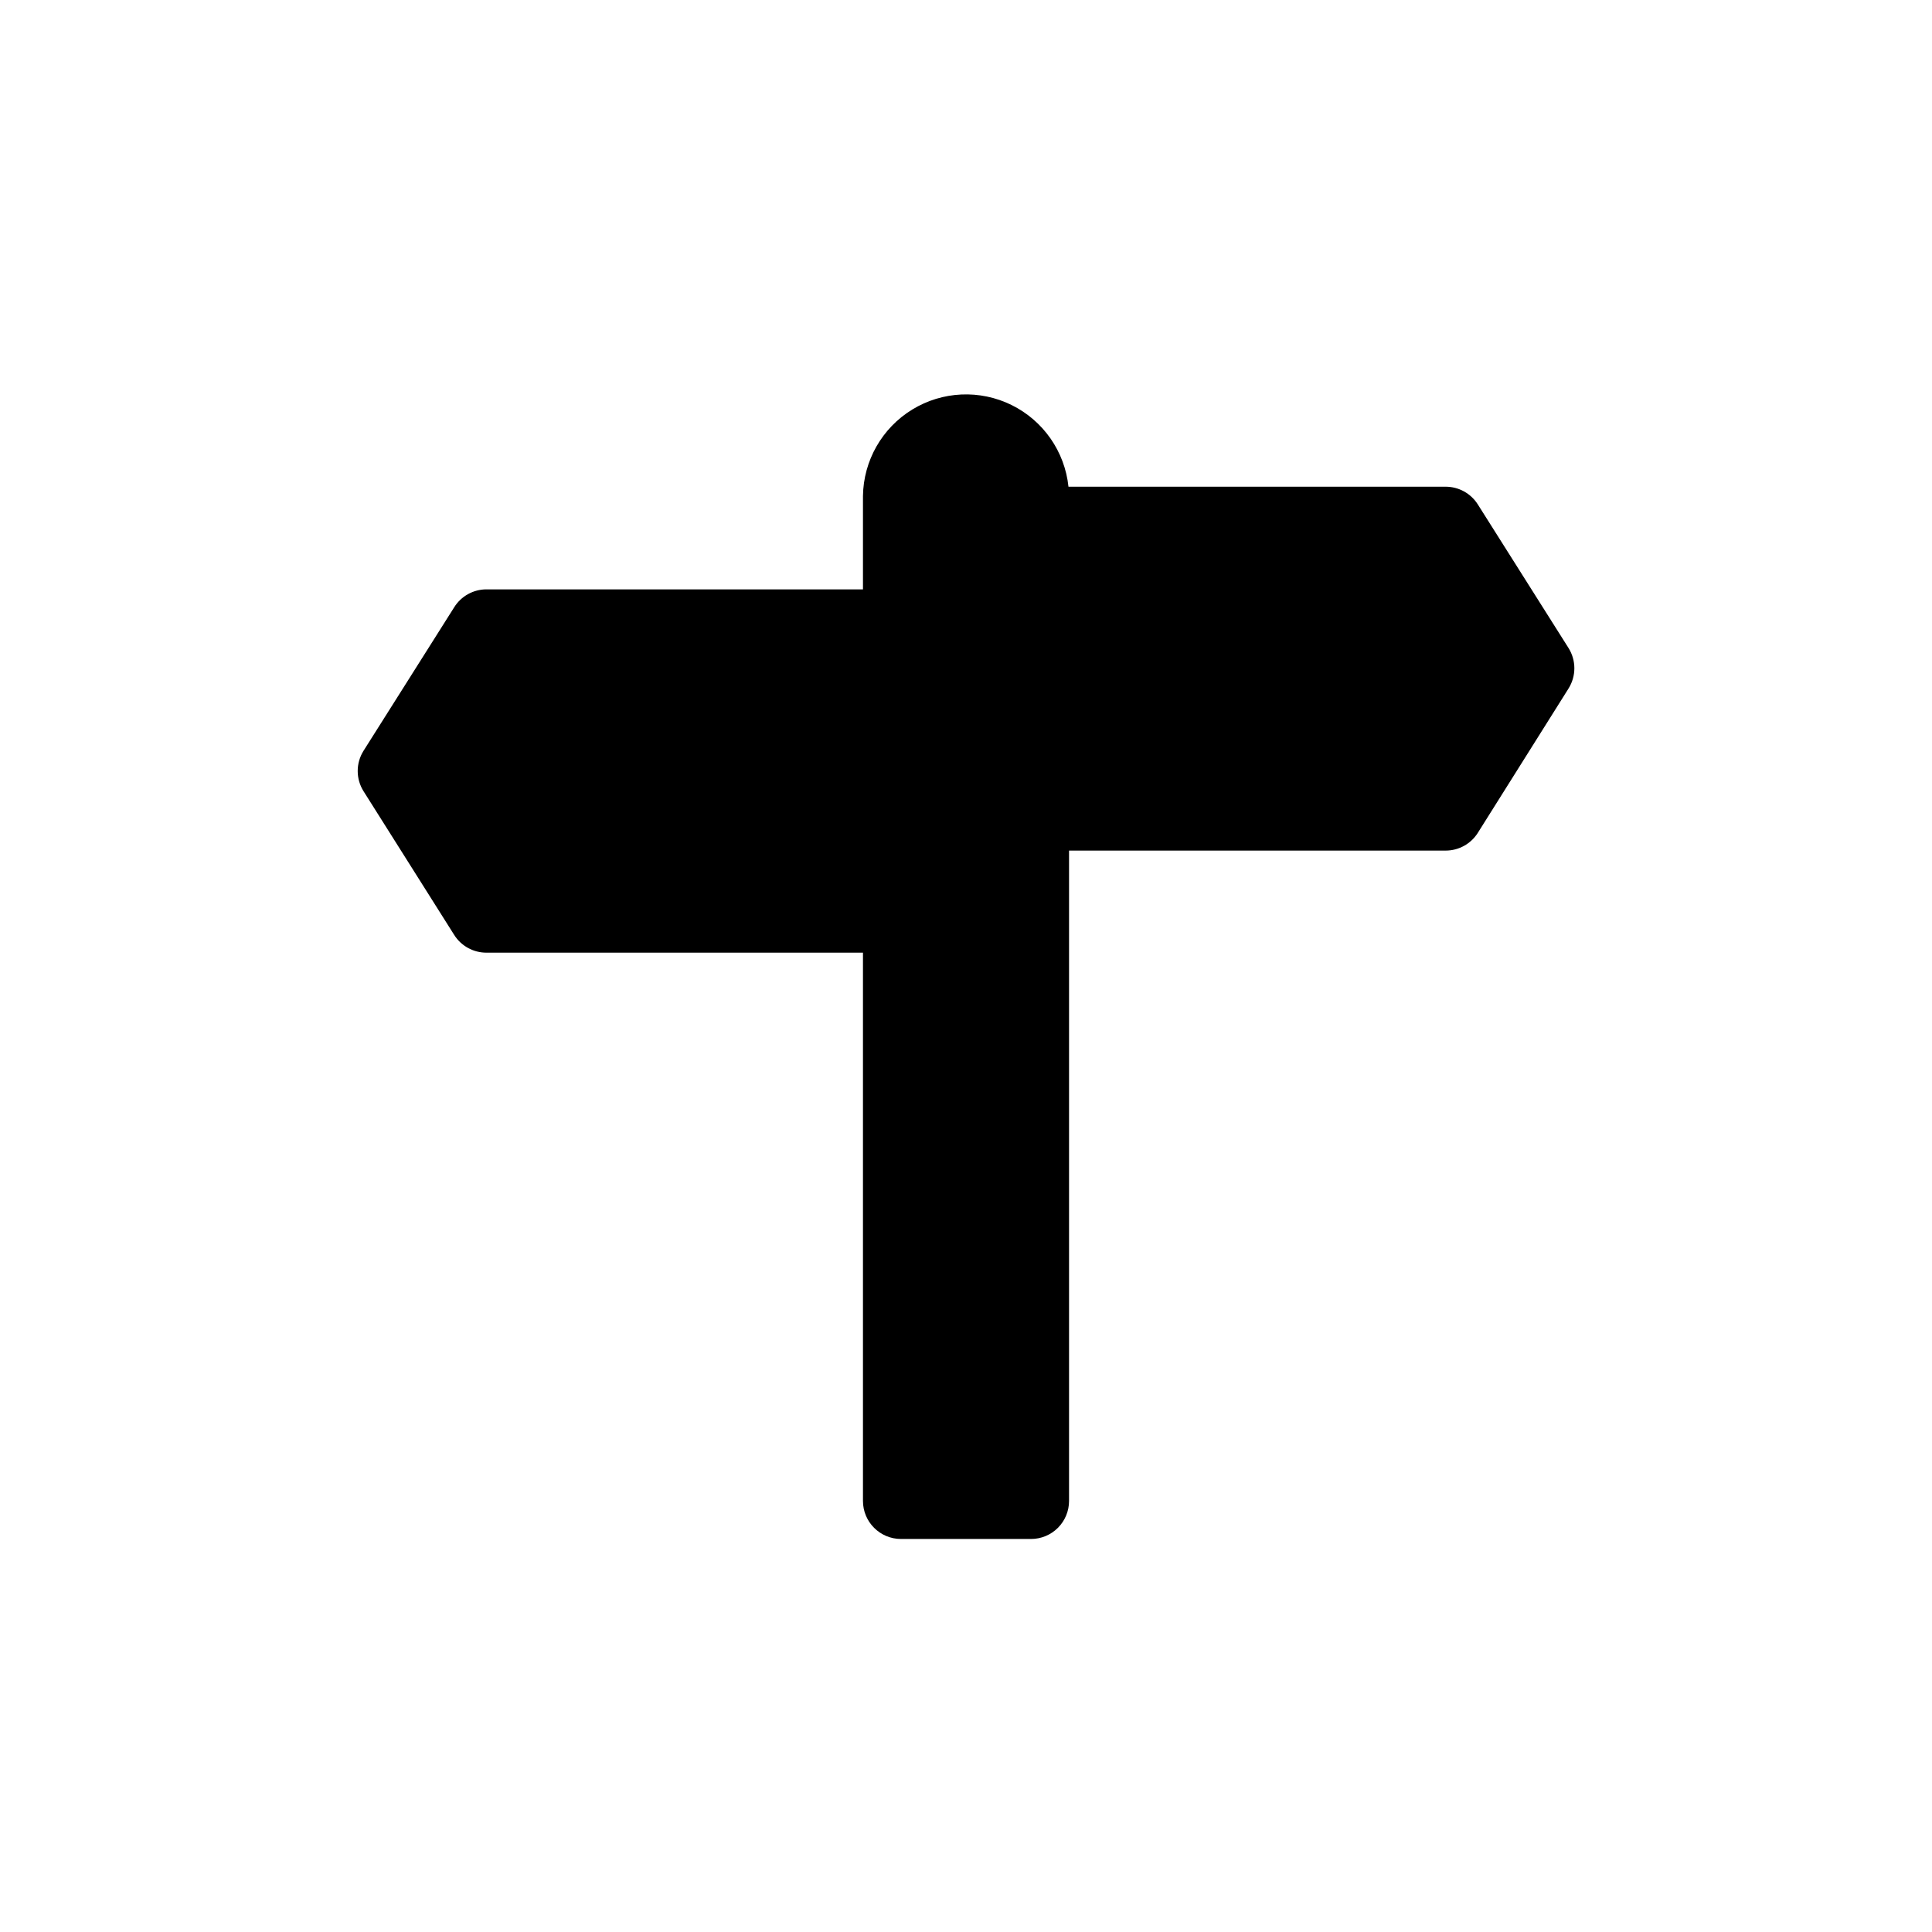
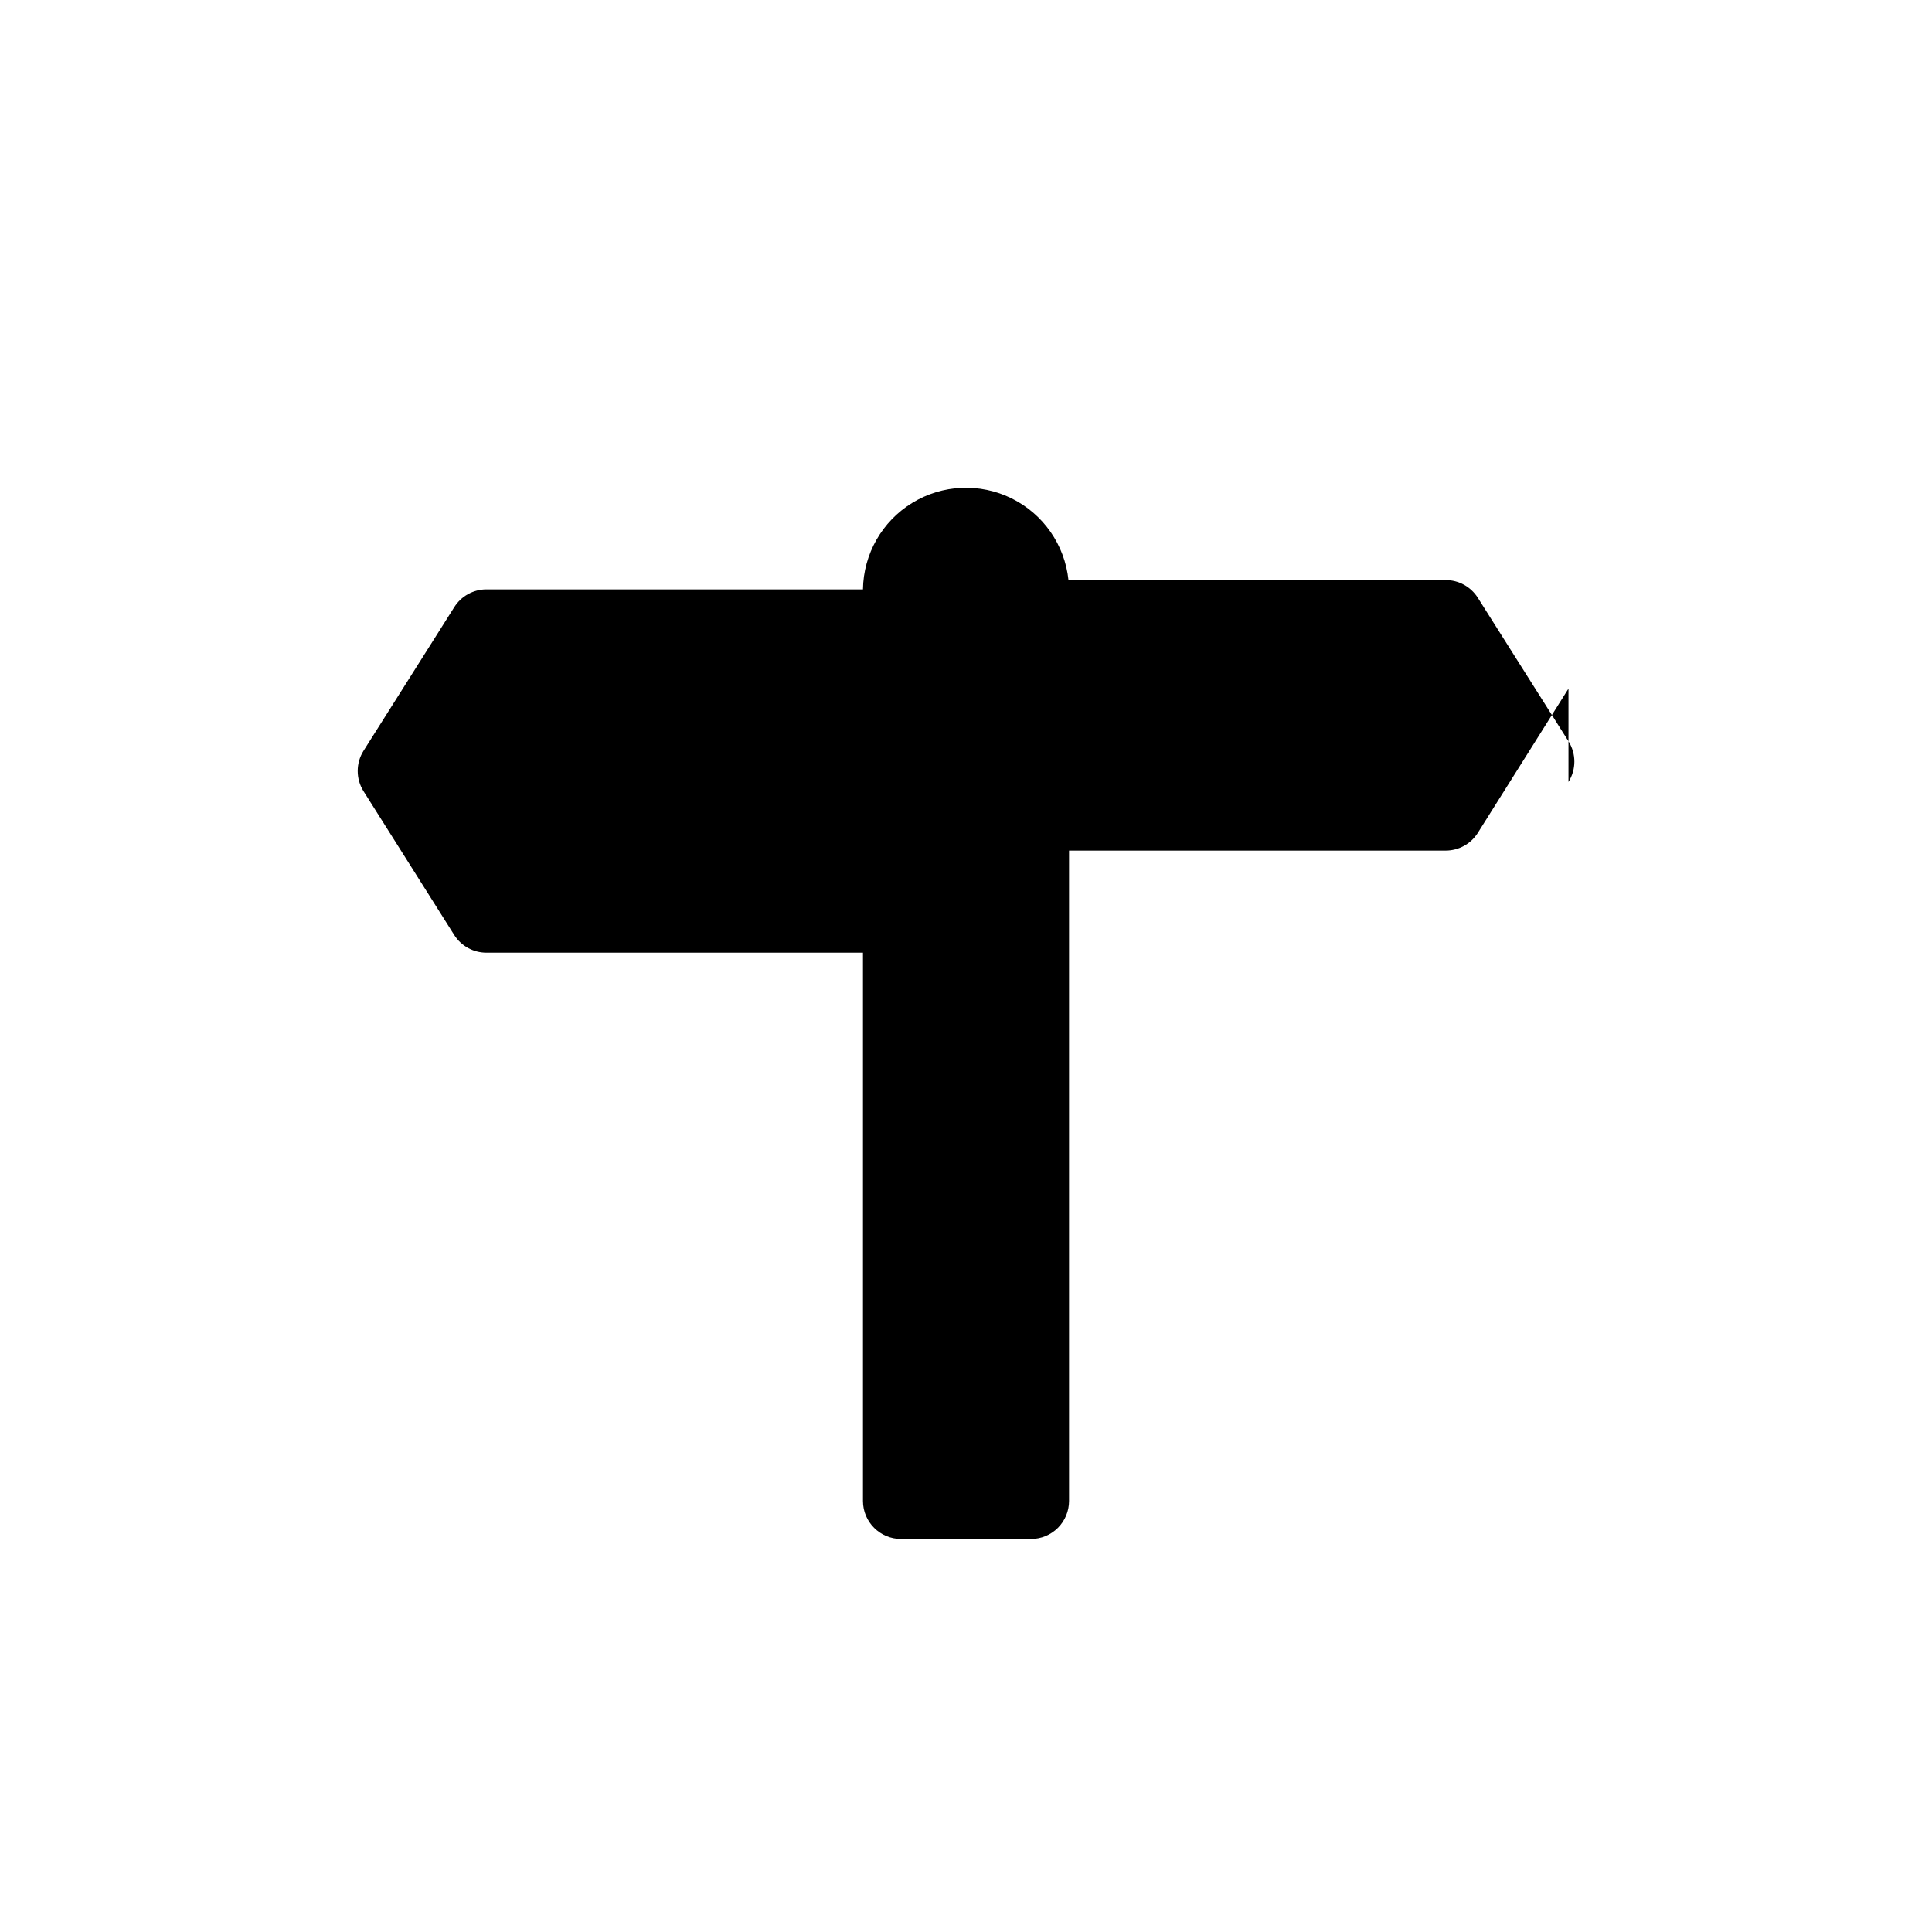
<svg xmlns="http://www.w3.org/2000/svg" fill="#000000" width="800px" height="800px" version="1.1" viewBox="144 144 512 512">
-   <path d="m559.66 326.49-24.031 38.238c-1.848 2.918-5.062 4.688-8.516 4.688h-99.805v172.35c0 2.672-1.062 5.234-2.949 7.125-1.891 1.891-4.453 2.953-7.125 2.953h-34.461c-5.566 0-10.078-4.512-10.078-10.078v-145.3h-99.805c-3.453 0-6.668-1.77-8.516-4.688l-24.031-38.09v0.004c-2.062-3.281-2.062-7.453 0-10.73l24.031-38.039c1.836-2.938 5.055-4.727 8.516-4.734h99.805v-24.738c0.129-9.371 5.055-18.023 13.051-22.914 7.992-4.894 17.938-5.344 26.344-1.195 8.402 4.148 14.09 12.32 15.066 21.641h99.957c3.453 0 6.668 1.766 8.516 4.684l24.031 38.039c2.082 3.293 2.082 7.488 0 10.781z" />
+   <path d="m559.66 326.49-24.031 38.238c-1.848 2.918-5.062 4.688-8.516 4.688h-99.805v172.35c0 2.672-1.062 5.234-2.949 7.125-1.891 1.891-4.453 2.953-7.125 2.953h-34.461c-5.566 0-10.078-4.512-10.078-10.078v-145.3h-99.805c-3.453 0-6.668-1.77-8.516-4.688l-24.031-38.09v0.004c-2.062-3.281-2.062-7.453 0-10.73l24.031-38.039c1.836-2.938 5.055-4.727 8.516-4.734h99.805c0.129-9.371 5.055-18.023 13.051-22.914 7.992-4.894 17.938-5.344 26.344-1.195 8.402 4.148 14.09 12.32 15.066 21.641h99.957c3.453 0 6.668 1.766 8.516 4.684l24.031 38.039c2.082 3.293 2.082 7.488 0 10.781z" />
</svg>